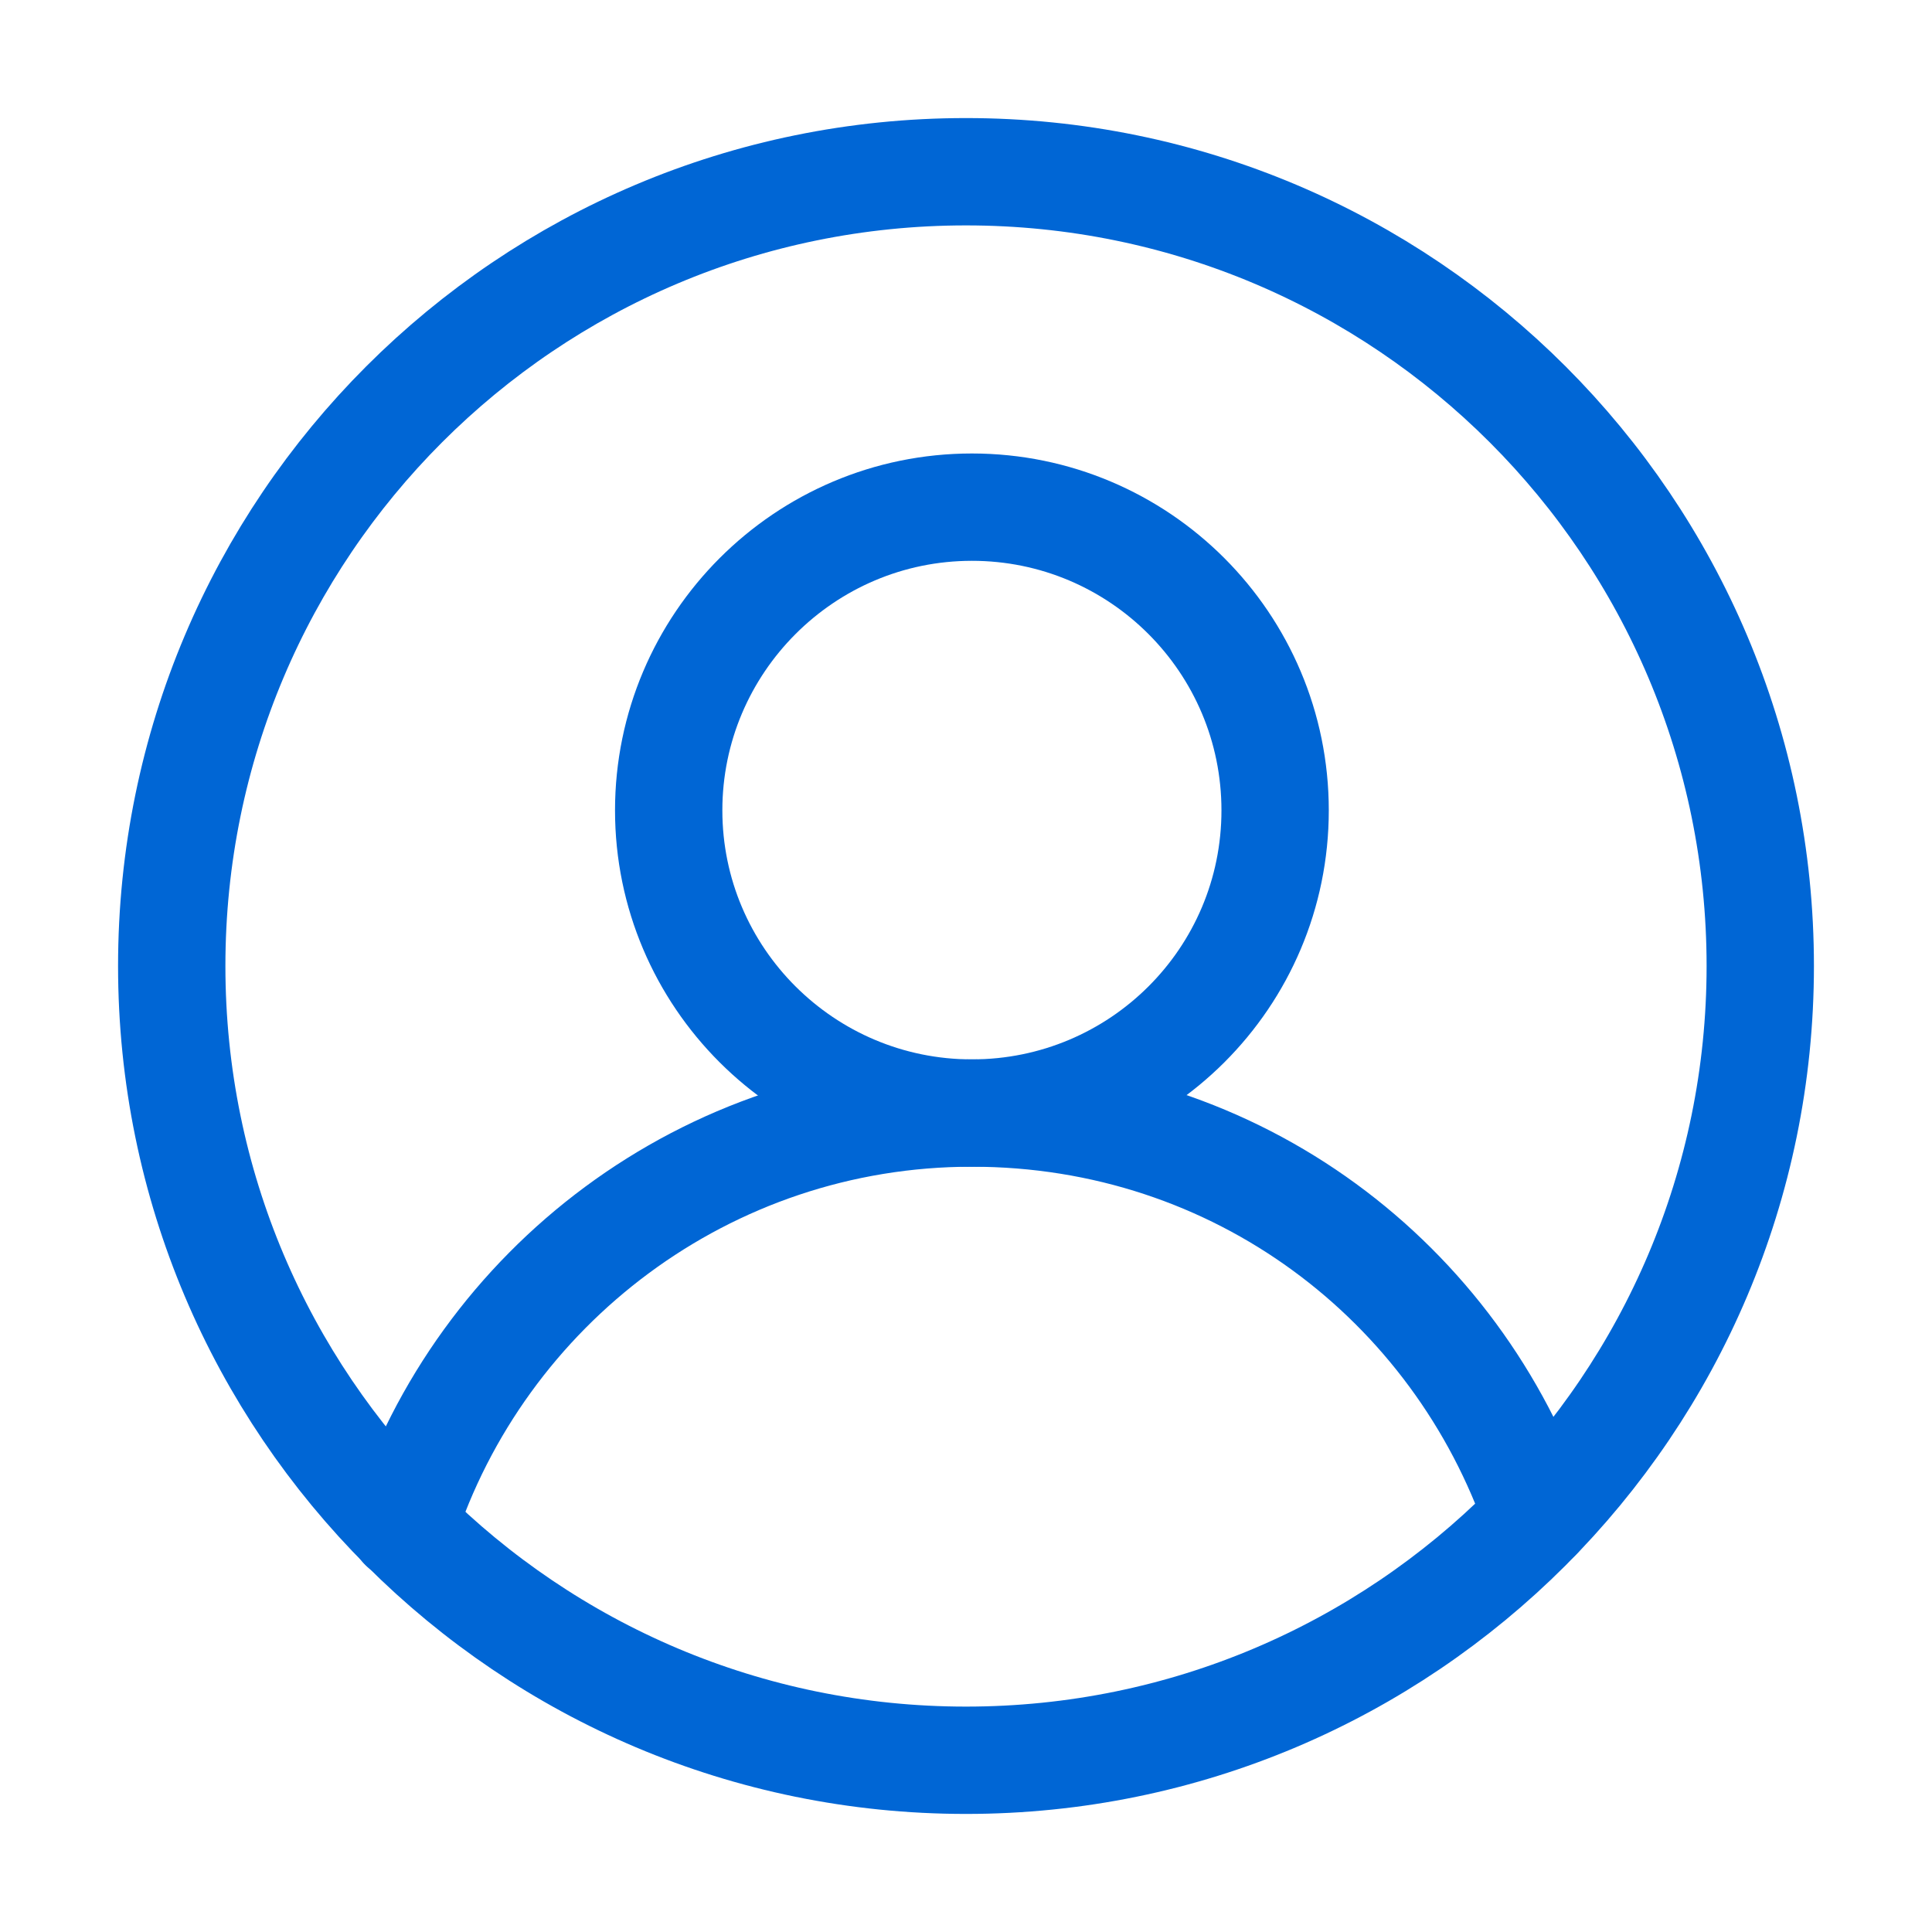
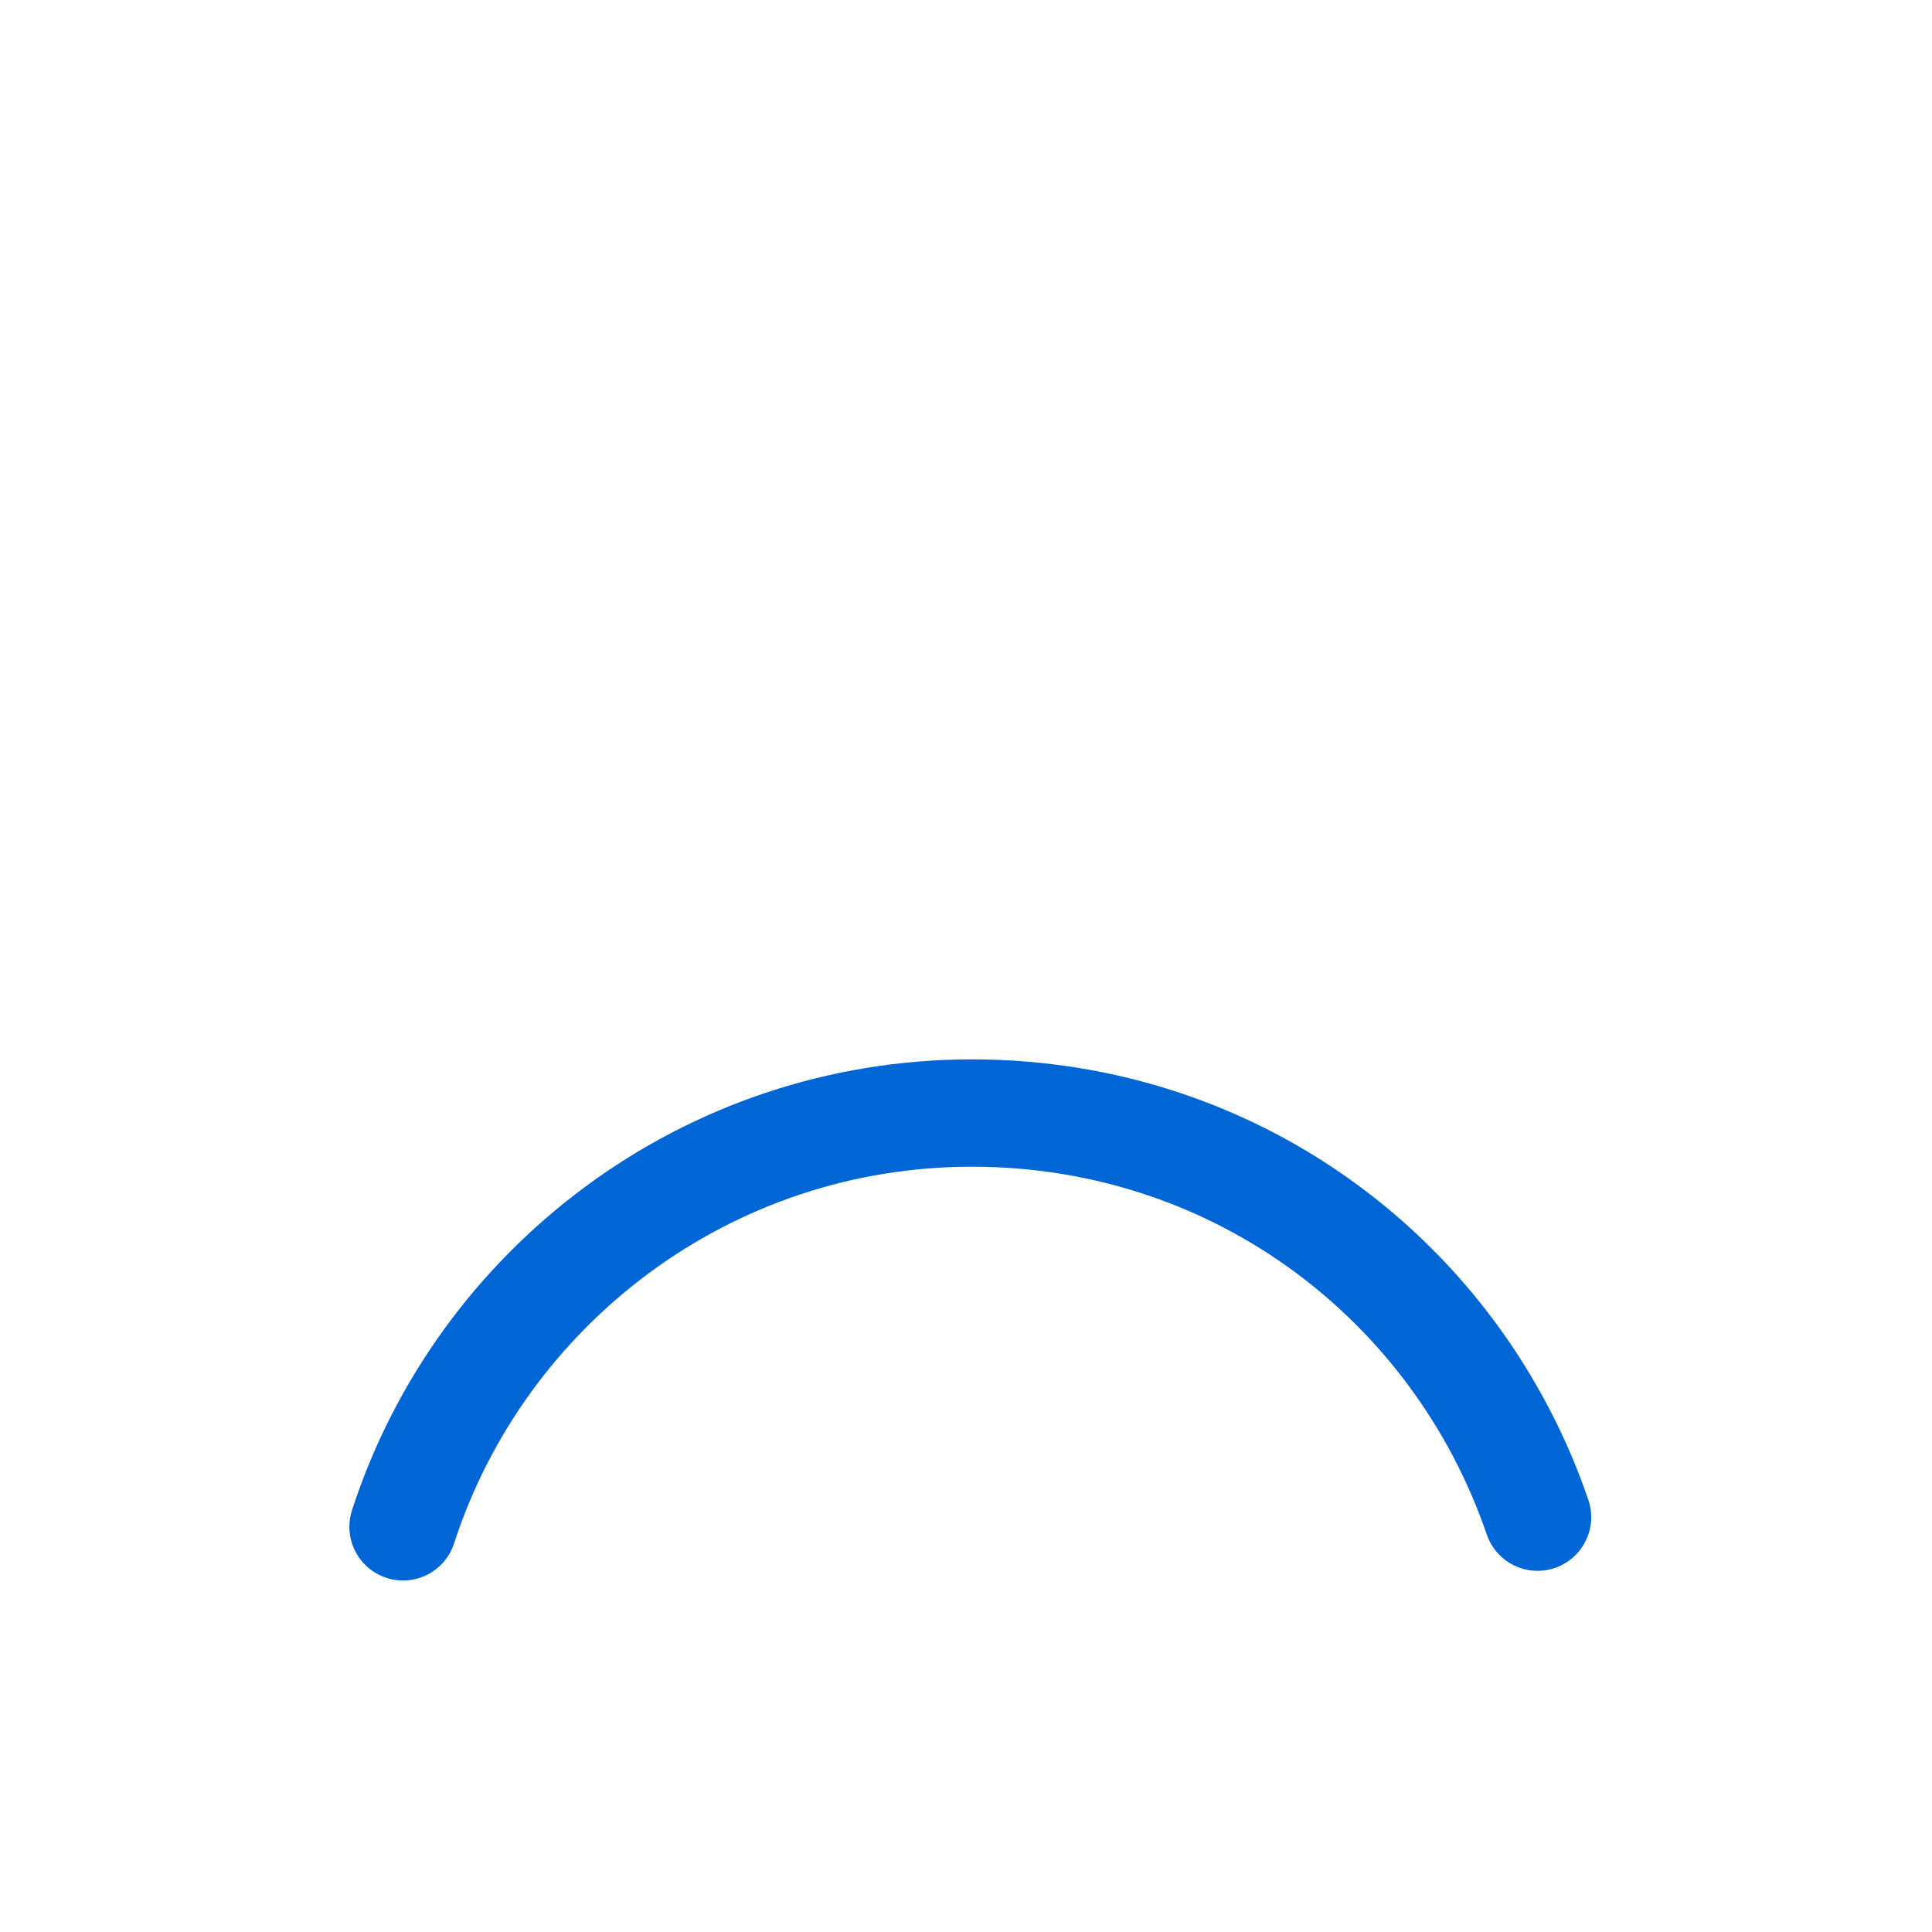
<svg xmlns="http://www.w3.org/2000/svg" id="_レイヤー_1" viewBox="0 0 36 36">
  <defs>
    <style>.cls-1{fill:none;stroke:#0066d5;stroke-linecap:round;stroke-linejoin:round;stroke-width:2px;}</style>
  </defs>
-   <path class="cls-1" d="M32.8,18c0,8.17-6.63,14.8-14.8,14.8S3.2,26.18,3.2,18,9.82,3.2,18,3.2s14.8,6.63,14.8,14.8Z" />
  <g>
-     <path class="cls-1" d="M23.76,15.1c0,3.12-2.53,5.64-5.65,5.64s-5.65-2.53-5.65-5.64,2.53-5.65,5.65-5.65,5.65,2.53,5.65,5.65Z" />
    <path class="cls-1" d="M7.51,28.45c1.45-4.47,5.65-7.71,10.6-7.71s9.04,3.15,10.54,7.53" />
  </g>
</svg>